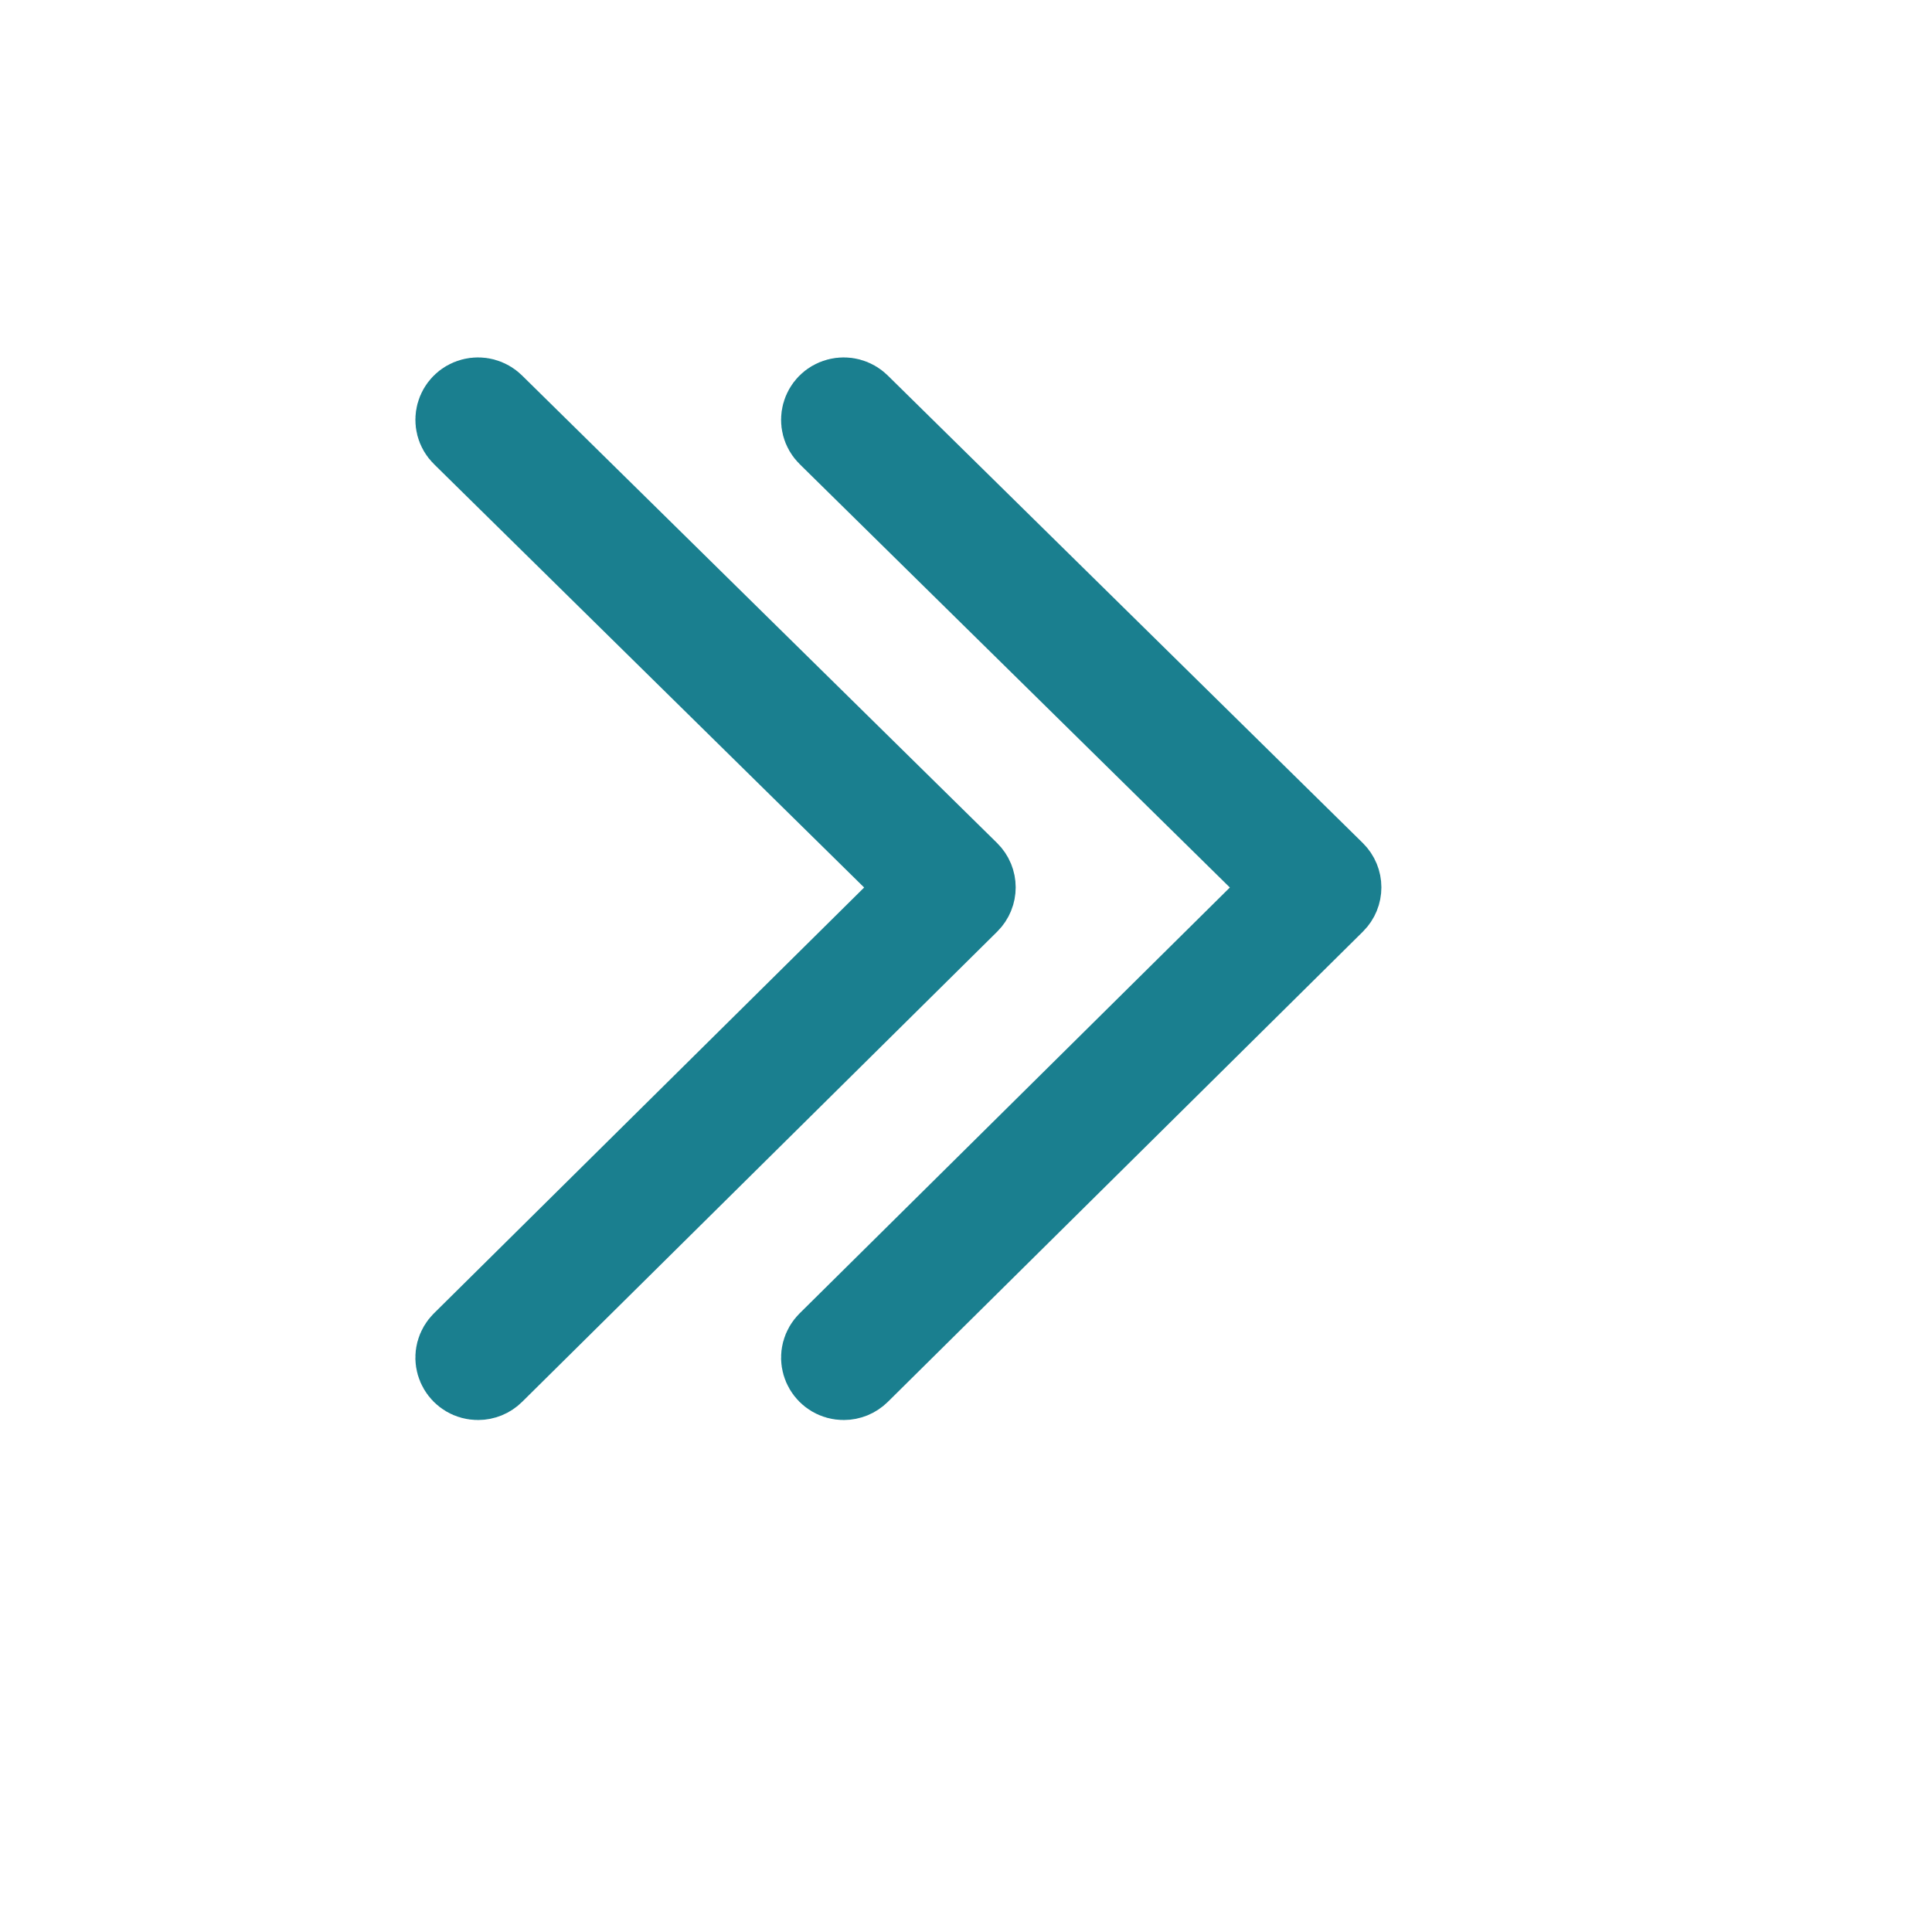
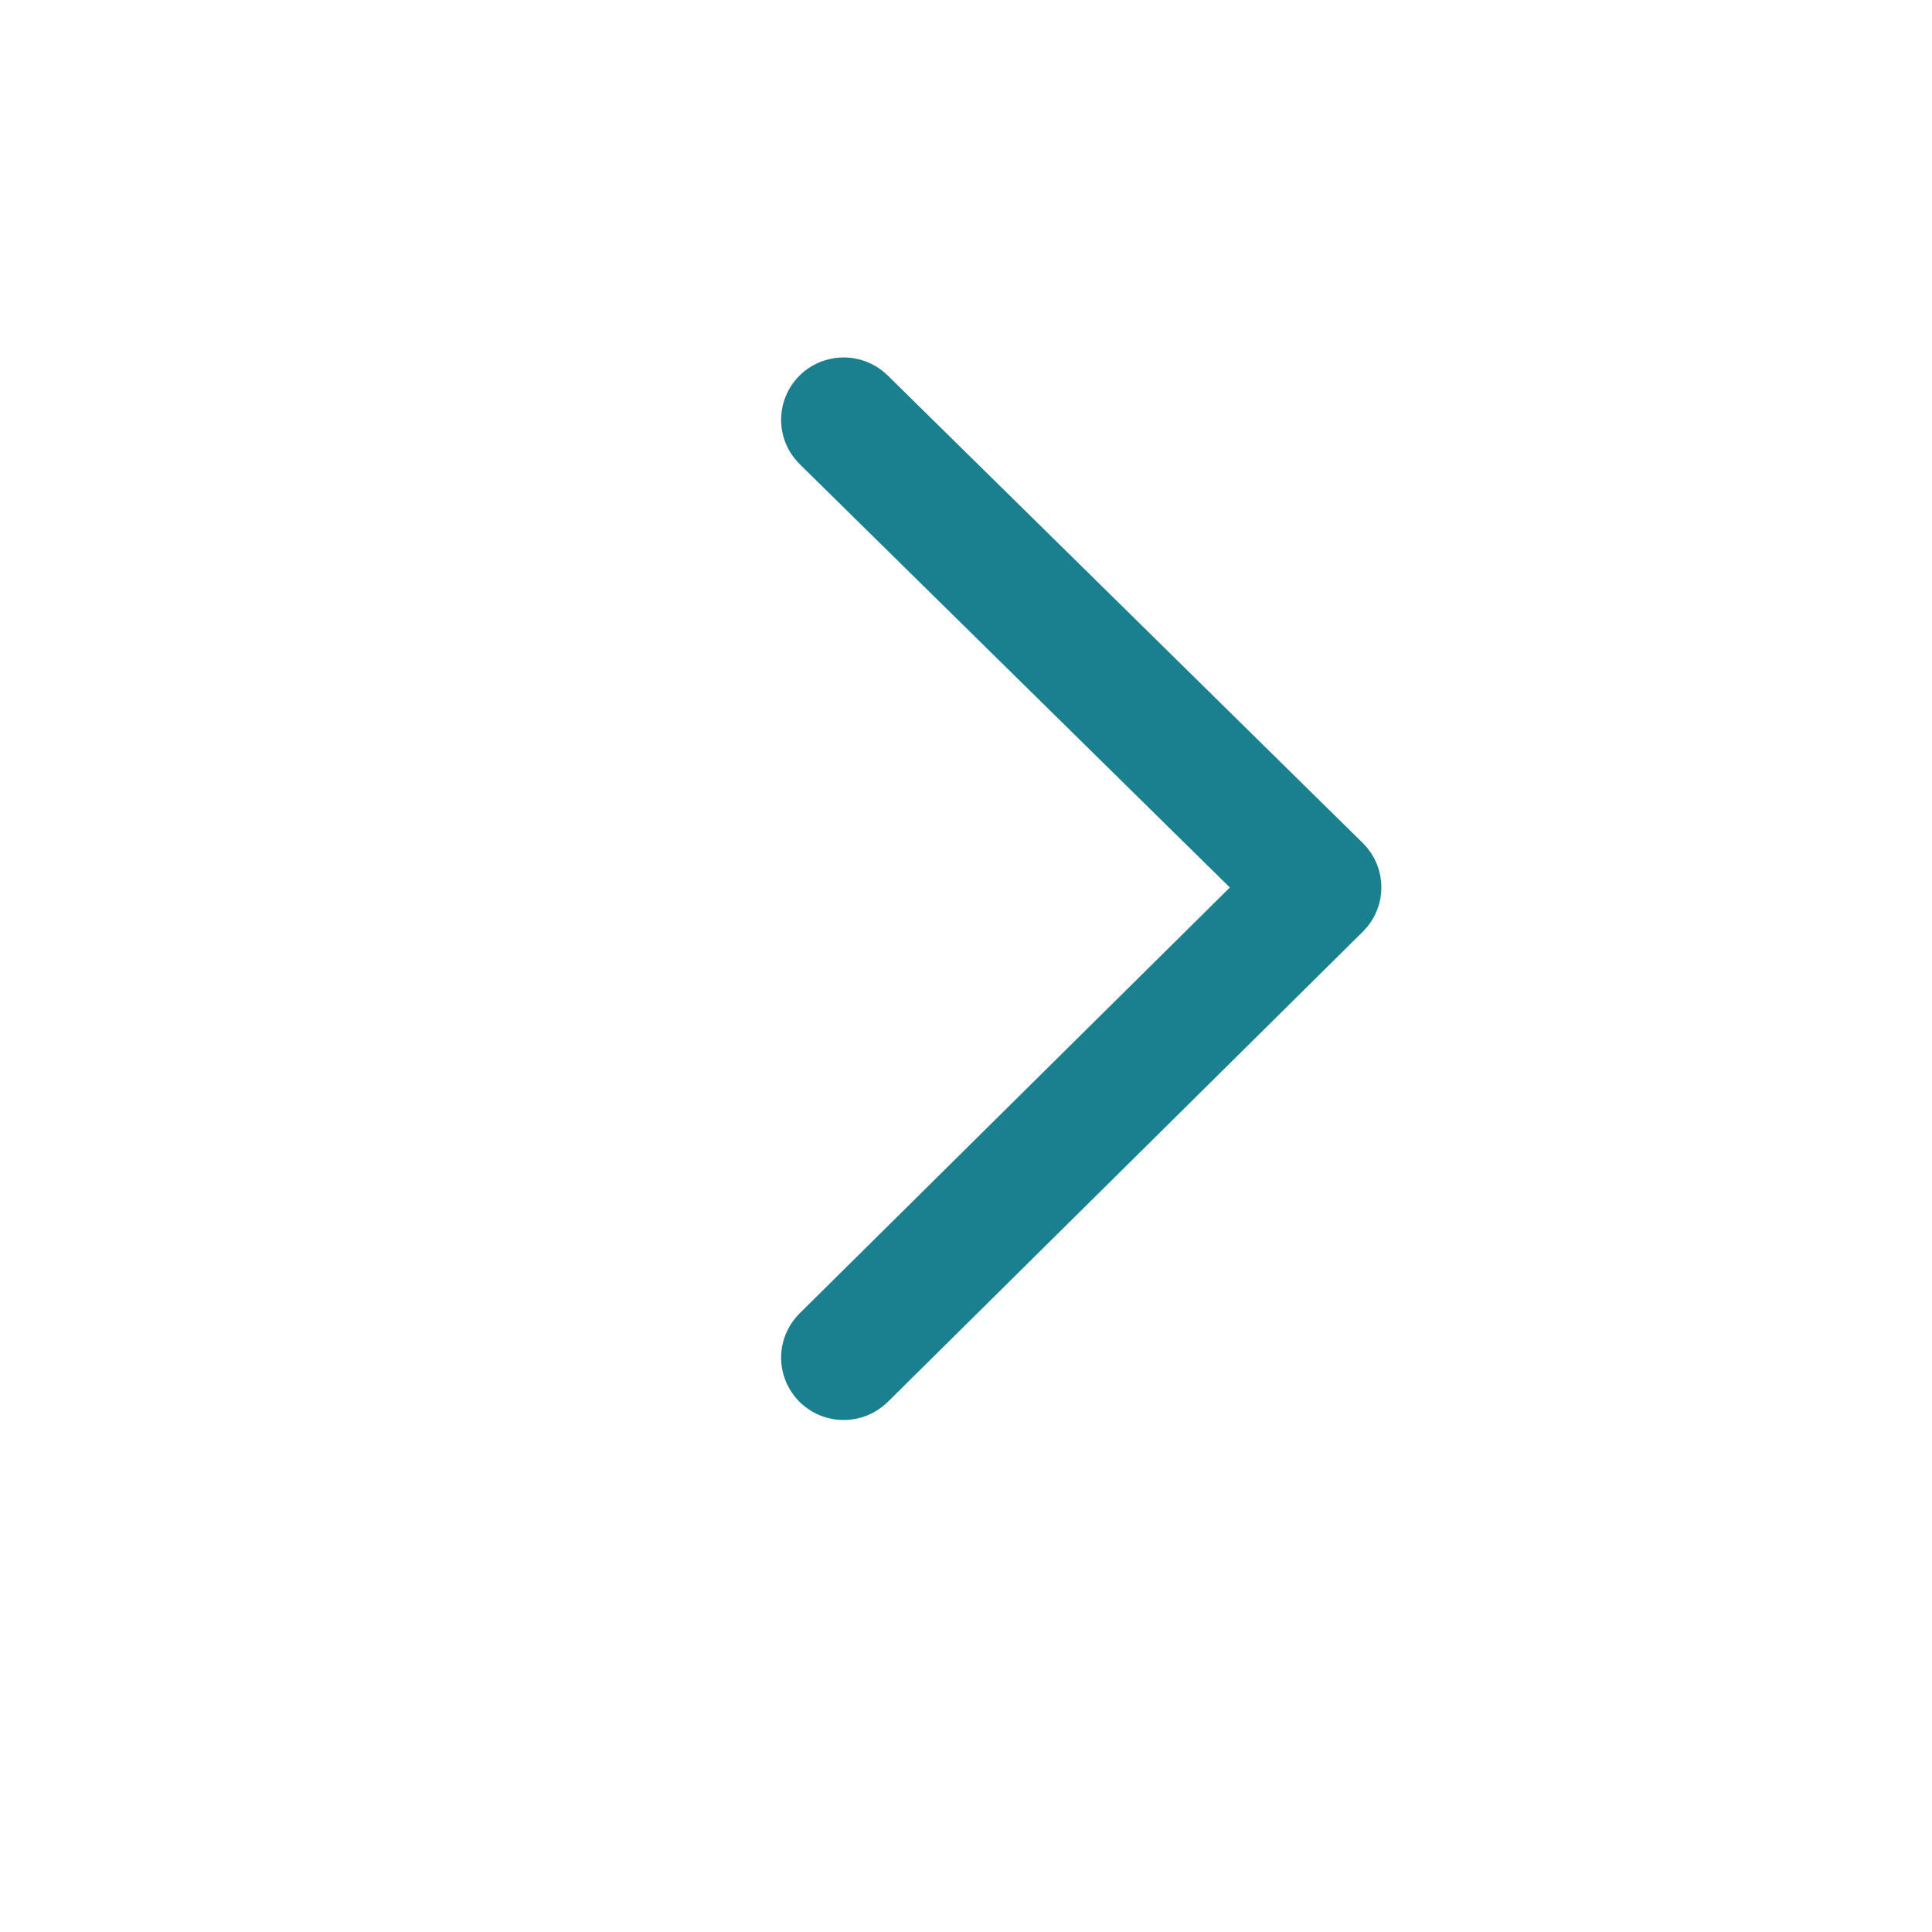
<svg xmlns="http://www.w3.org/2000/svg" viewBox="0 0 100.00 100.00" data-guides="{&quot;vertical&quot;:[],&quot;horizontal&quot;:[]}">
  <defs />
-   <path fill="#1a7f8f" stroke="#1a7f8f" fill-opacity="1" stroke-width="5" stroke-opacity="1" color="rgb(51, 51, 51)" fill-rule="evenodd" id="tSvg254c1ce250" title="Path 5" d="M24.741 71C24.171 71 23.815 70.393 24.1 69.907C24.132 69.853 24.171 69.803 24.216 69.758C32.24 61.816 40.264 53.874 48.287 45.932C40.264 38.036 32.241 30.139 24.218 22.243C23.815 21.847 23.999 21.17 24.549 21.025C24.804 20.957 25.077 21.029 25.264 21.213C33.461 29.28 41.658 37.348 49.855 45.416C50.144 45.699 50.144 46.159 49.857 46.444C41.66 54.558 33.462 62.671 25.265 70.785C25.127 70.923 24.938 71 24.741 71Z" style="" />
  <path fill="#1a7f8f" stroke="#1a7f8f" fill-opacity="1" stroke-width="5" stroke-opacity="1" color="rgb(51, 51, 51)" fill-rule="evenodd" id="tSvgc91c8a1811" title="Path 6" d="M43.669 71C43.099 71 42.744 70.393 43.029 69.907C43.061 69.853 43.1 69.803 43.145 69.758C51.168 61.816 59.192 53.874 67.216 45.932C59.193 38.036 51.169 30.139 43.146 22.243C42.743 21.847 42.927 21.17 43.477 21.025C43.733 20.957 44.005 21.029 44.192 21.213C52.389 29.28 60.586 37.348 68.784 45.416C69.072 45.699 69.073 46.159 68.785 46.444C60.588 54.558 52.391 62.671 44.194 70.785C44.055 70.923 43.866 71 43.669 71Z" style="" />
</svg>